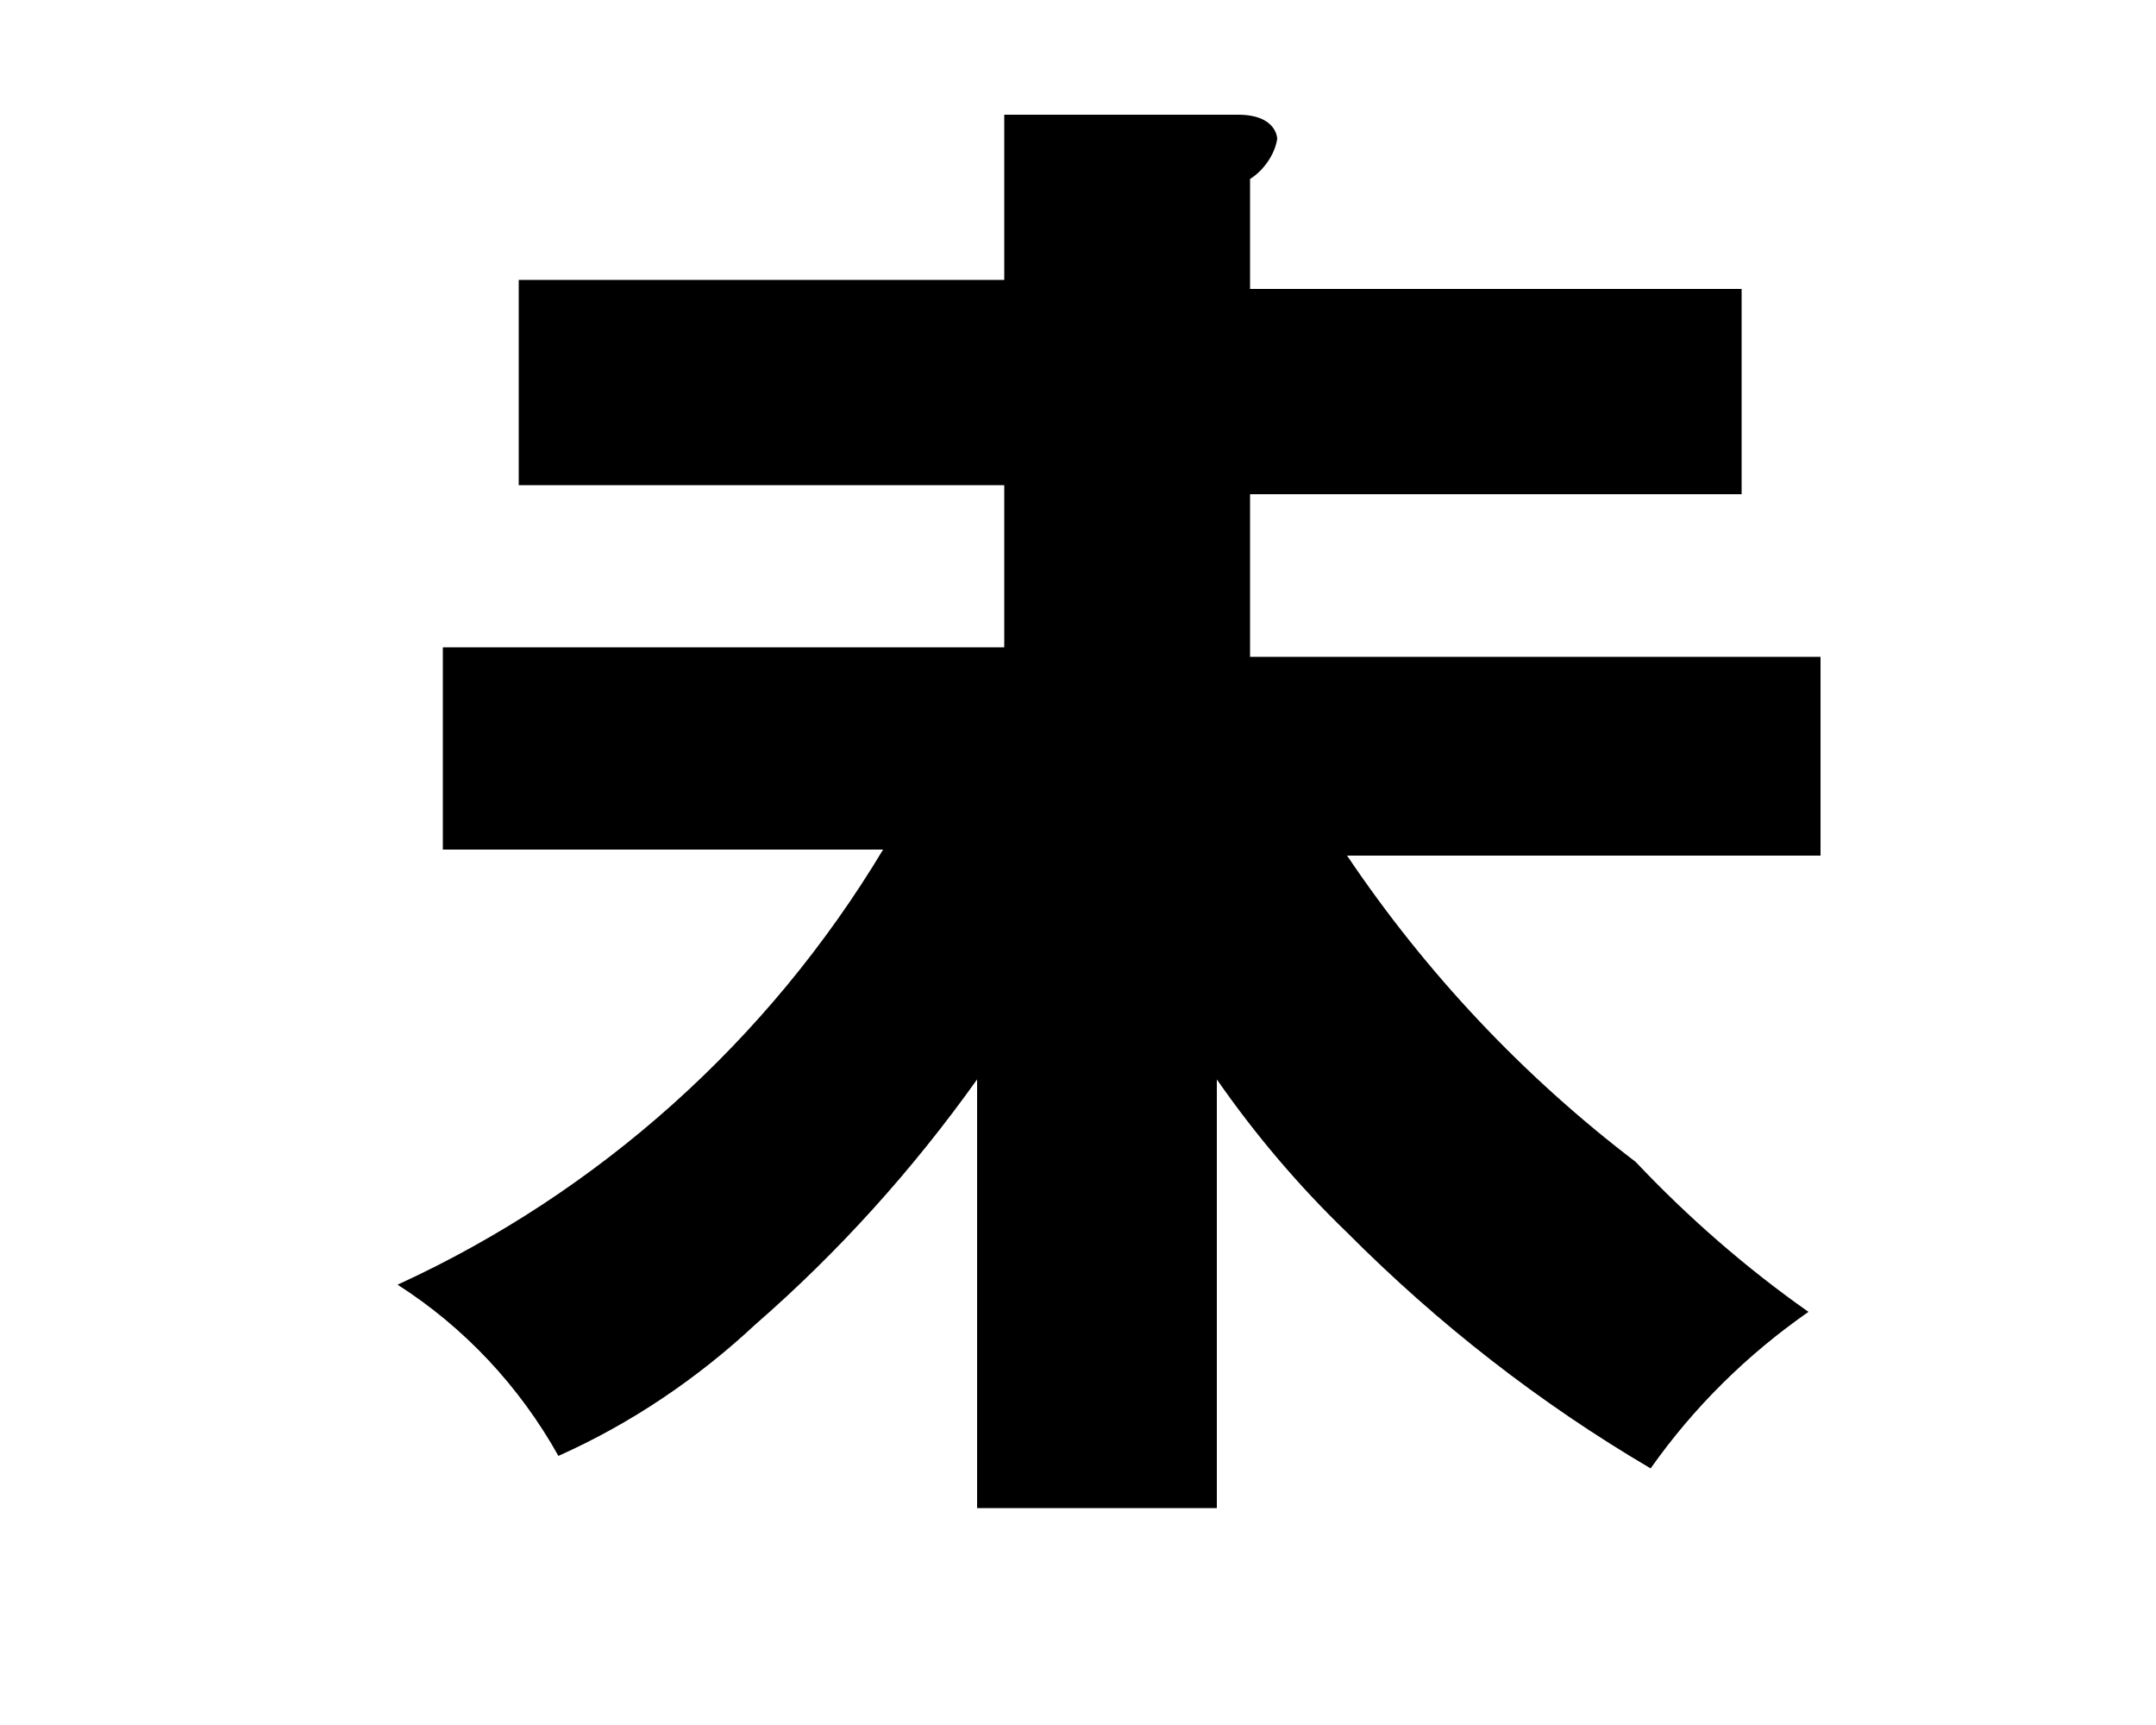
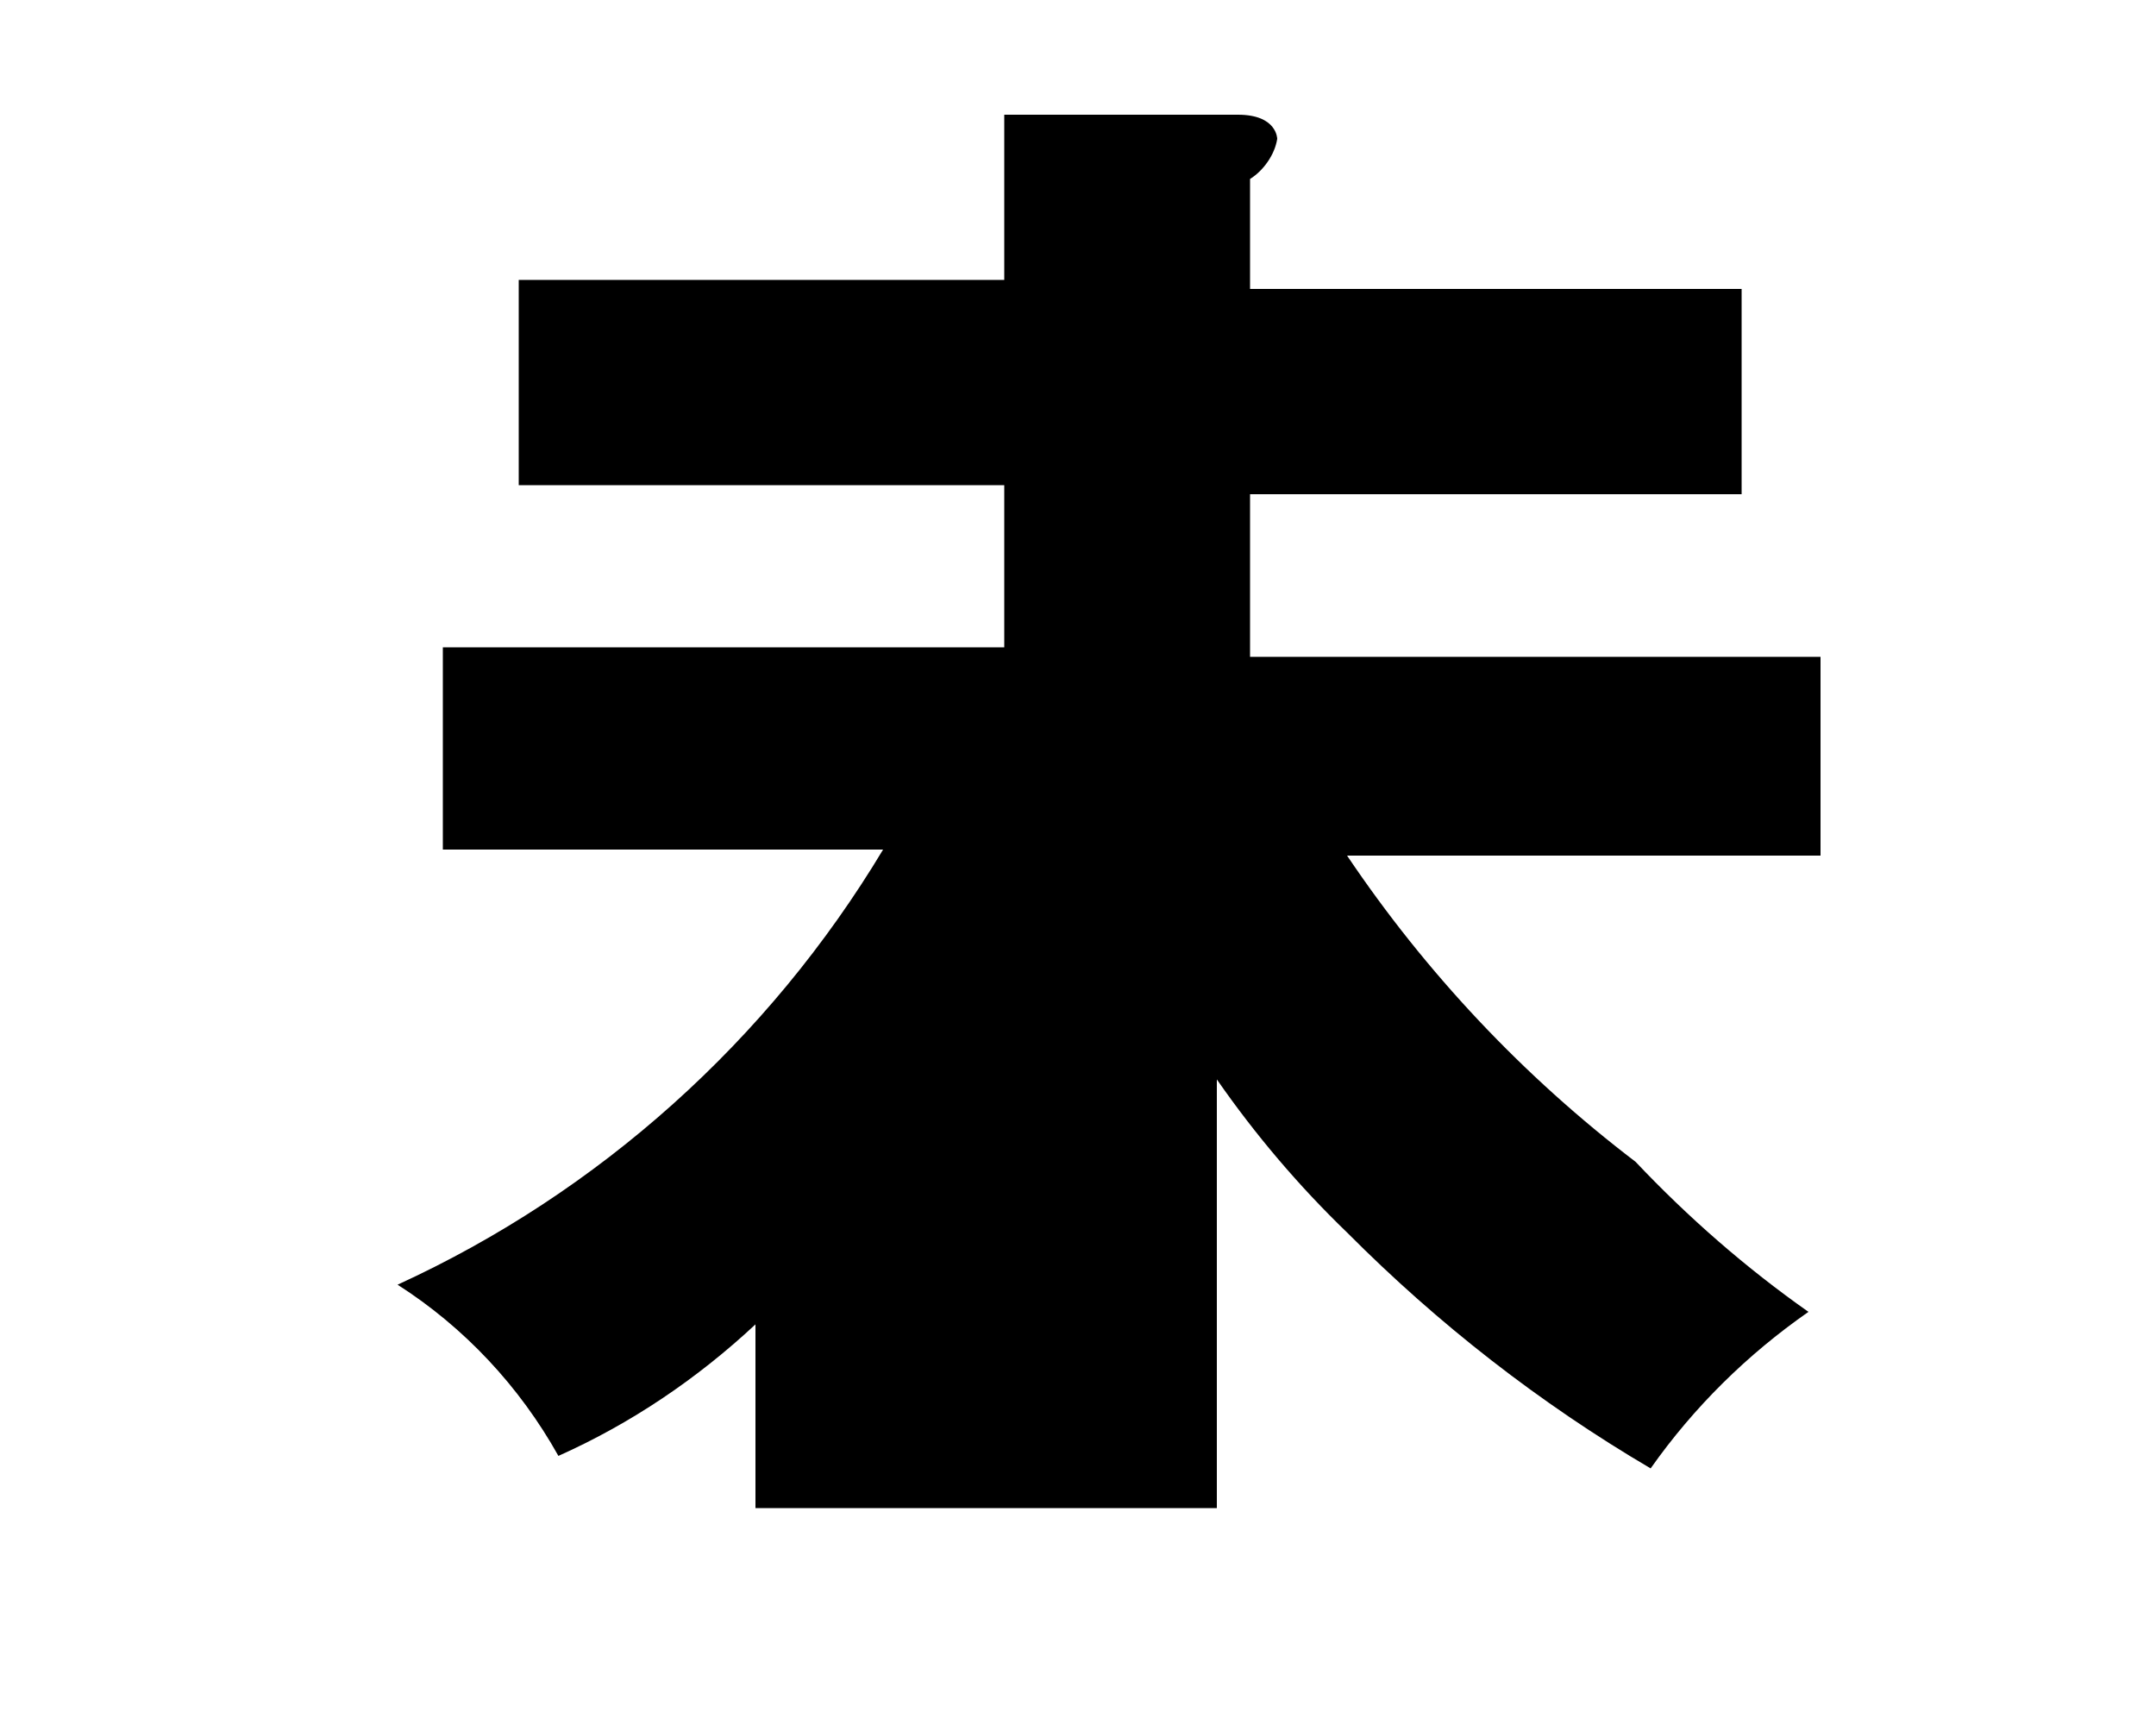
<svg xmlns="http://www.w3.org/2000/svg" width="5" height="4" viewBox="0 0 5 4" fill="none">
-   <path d="M3.793 2.694C3.533 2.496 3.307 2.256 3.124 1.984H4.222V1.523H2.899V1.146H4.039V0.67H2.899V0.415C2.915 0.405 2.929 0.391 2.94 0.375C2.951 0.359 2.959 0.341 2.962 0.322C2.962 0.322 2.962 0.266 2.871 0.266H2.329V0.649H1.203V1.125H2.329V1.501H1.027V1.97H2.048C1.782 2.413 1.389 2.765 0.922 2.979C1.077 3.078 1.205 3.215 1.295 3.376C1.463 3.301 1.617 3.197 1.752 3.071C1.945 2.903 2.117 2.712 2.266 2.503V3.497H2.822V2.503C2.911 2.631 3.012 2.75 3.124 2.858C3.335 3.07 3.571 3.254 3.828 3.405C3.928 3.263 4.052 3.141 4.194 3.042C4.049 2.94 3.915 2.823 3.793 2.694Z" fill="black" />
+   <path d="M3.793 2.694C3.533 2.496 3.307 2.256 3.124 1.984H4.222V1.523H2.899V1.146H4.039V0.67H2.899V0.415C2.915 0.405 2.929 0.391 2.94 0.375C2.951 0.359 2.959 0.341 2.962 0.322C2.962 0.322 2.962 0.266 2.871 0.266H2.329V0.649H1.203V1.125H2.329V1.501H1.027V1.97H2.048C1.782 2.413 1.389 2.765 0.922 2.979C1.077 3.078 1.205 3.215 1.295 3.376C1.463 3.301 1.617 3.197 1.752 3.071V3.497H2.822V2.503C2.911 2.631 3.012 2.75 3.124 2.858C3.335 3.07 3.571 3.254 3.828 3.405C3.928 3.263 4.052 3.141 4.194 3.042C4.049 2.94 3.915 2.823 3.793 2.694Z" fill="black" />
</svg>